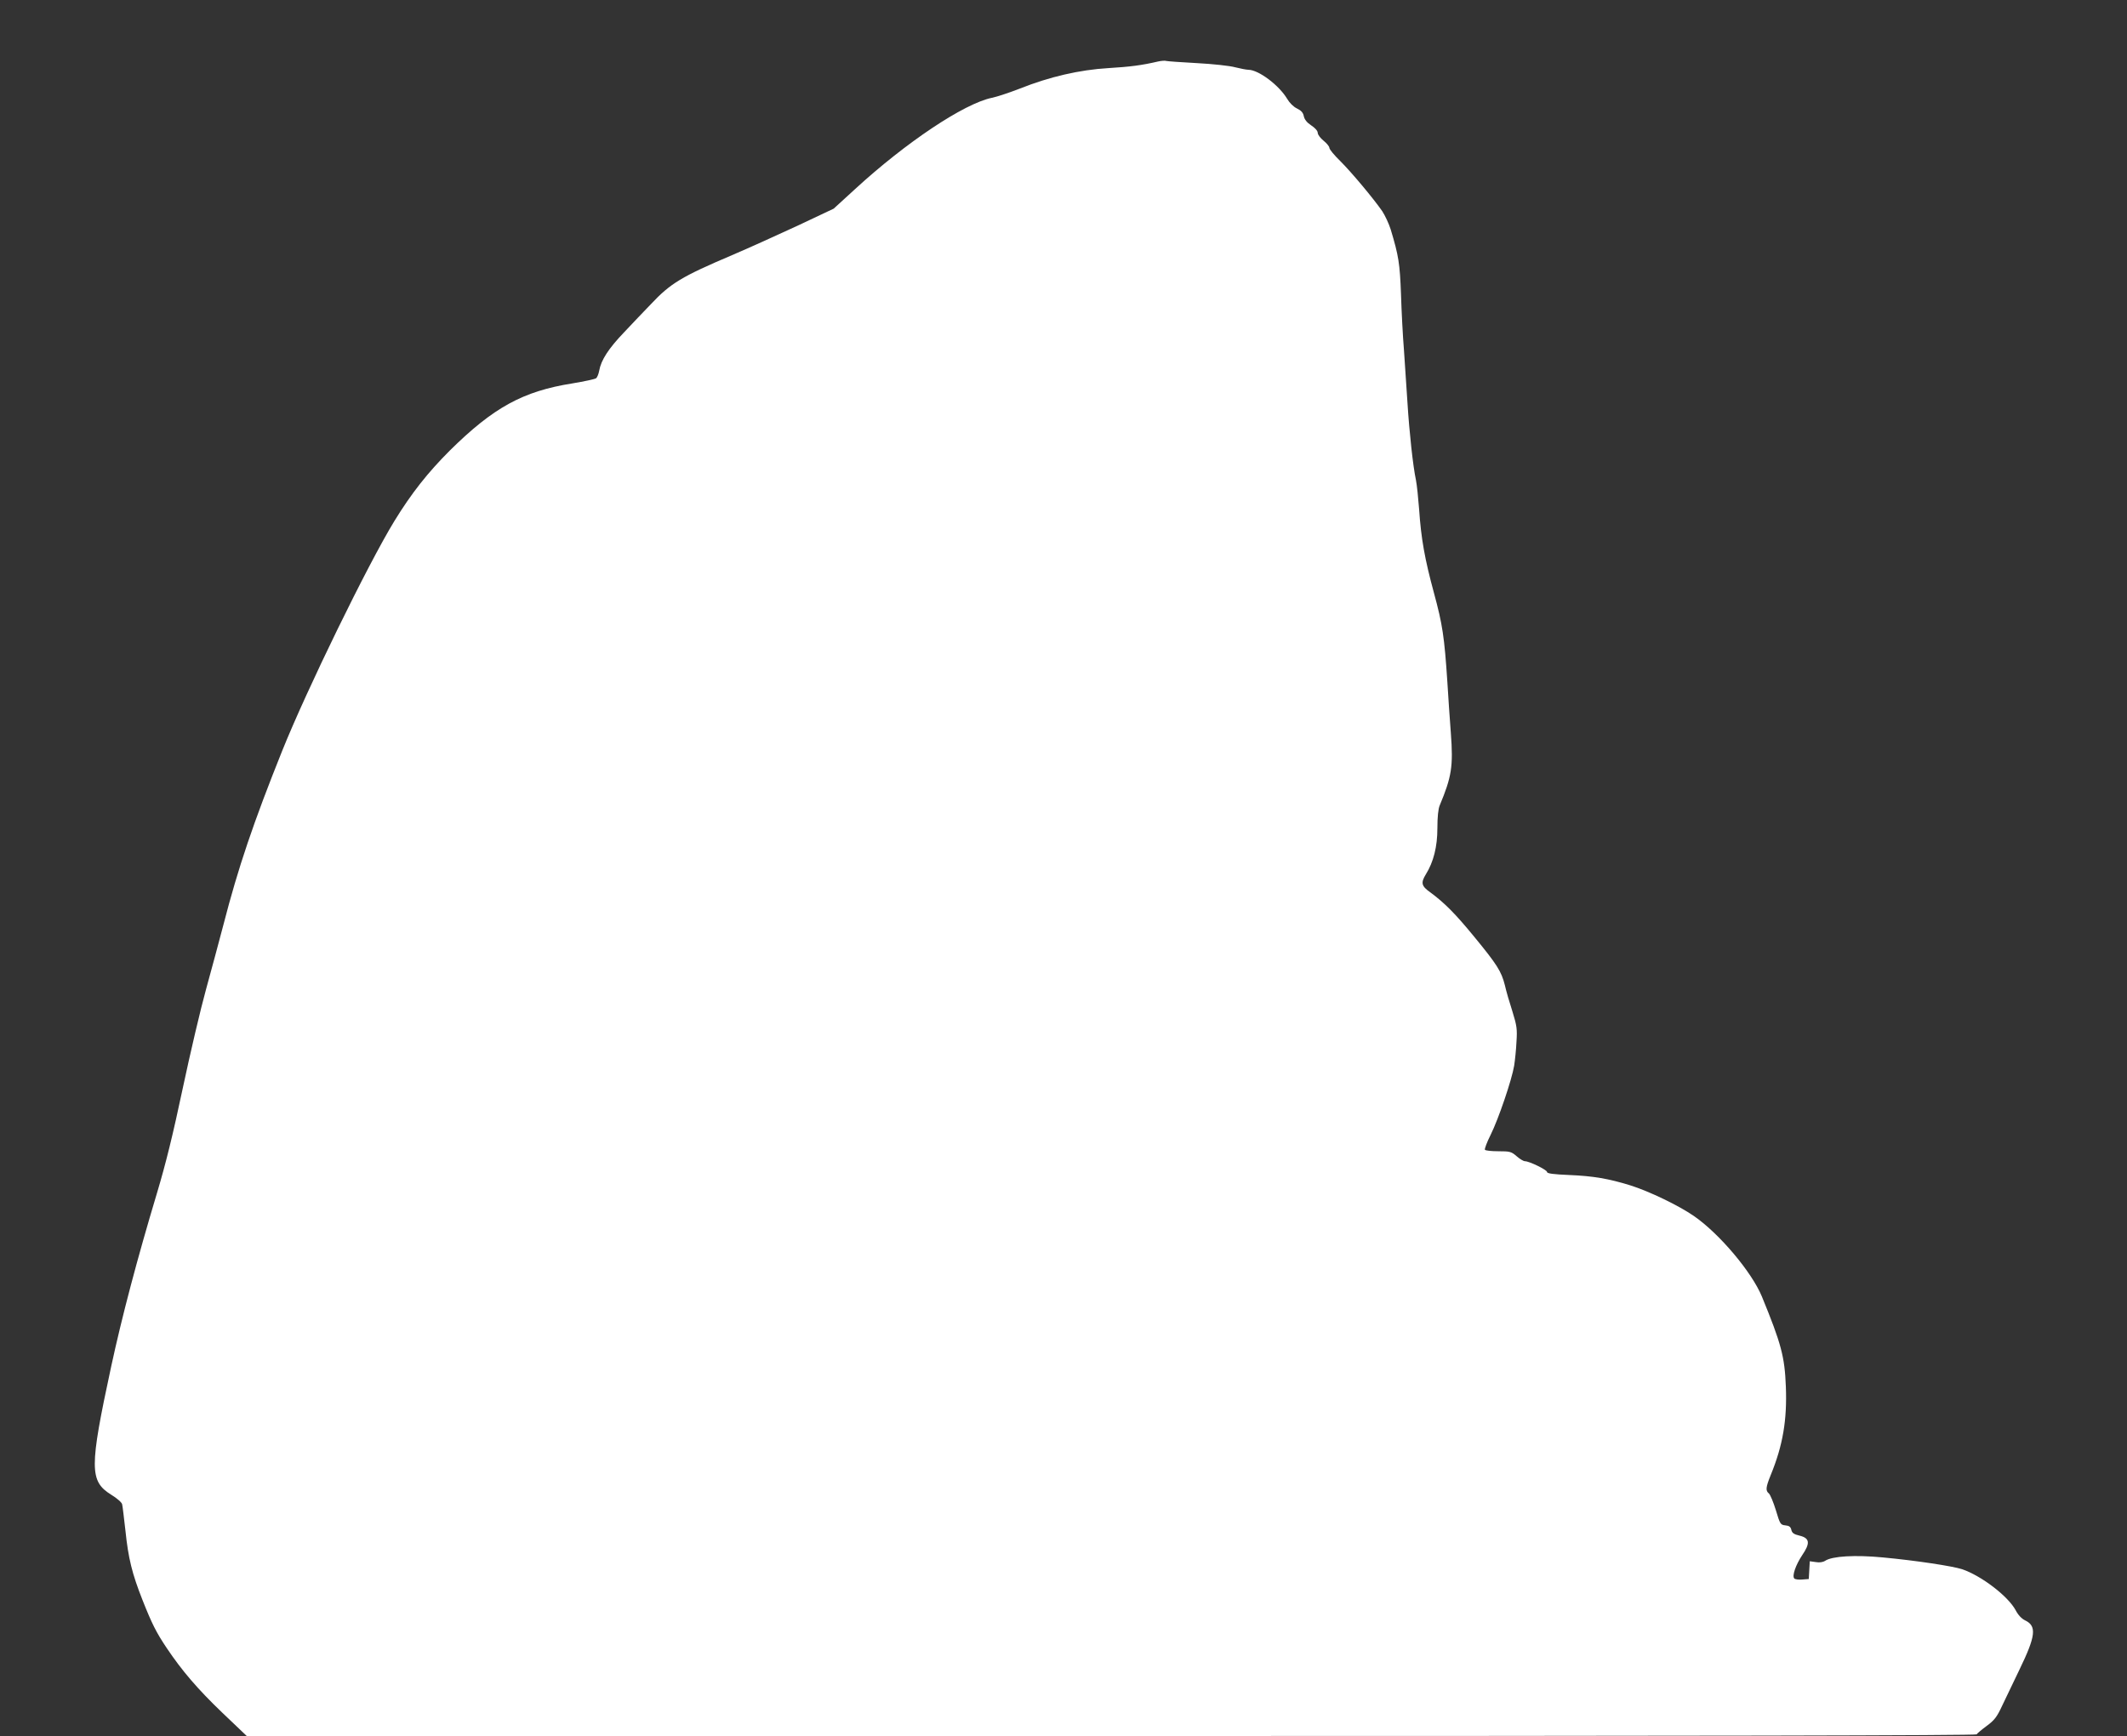
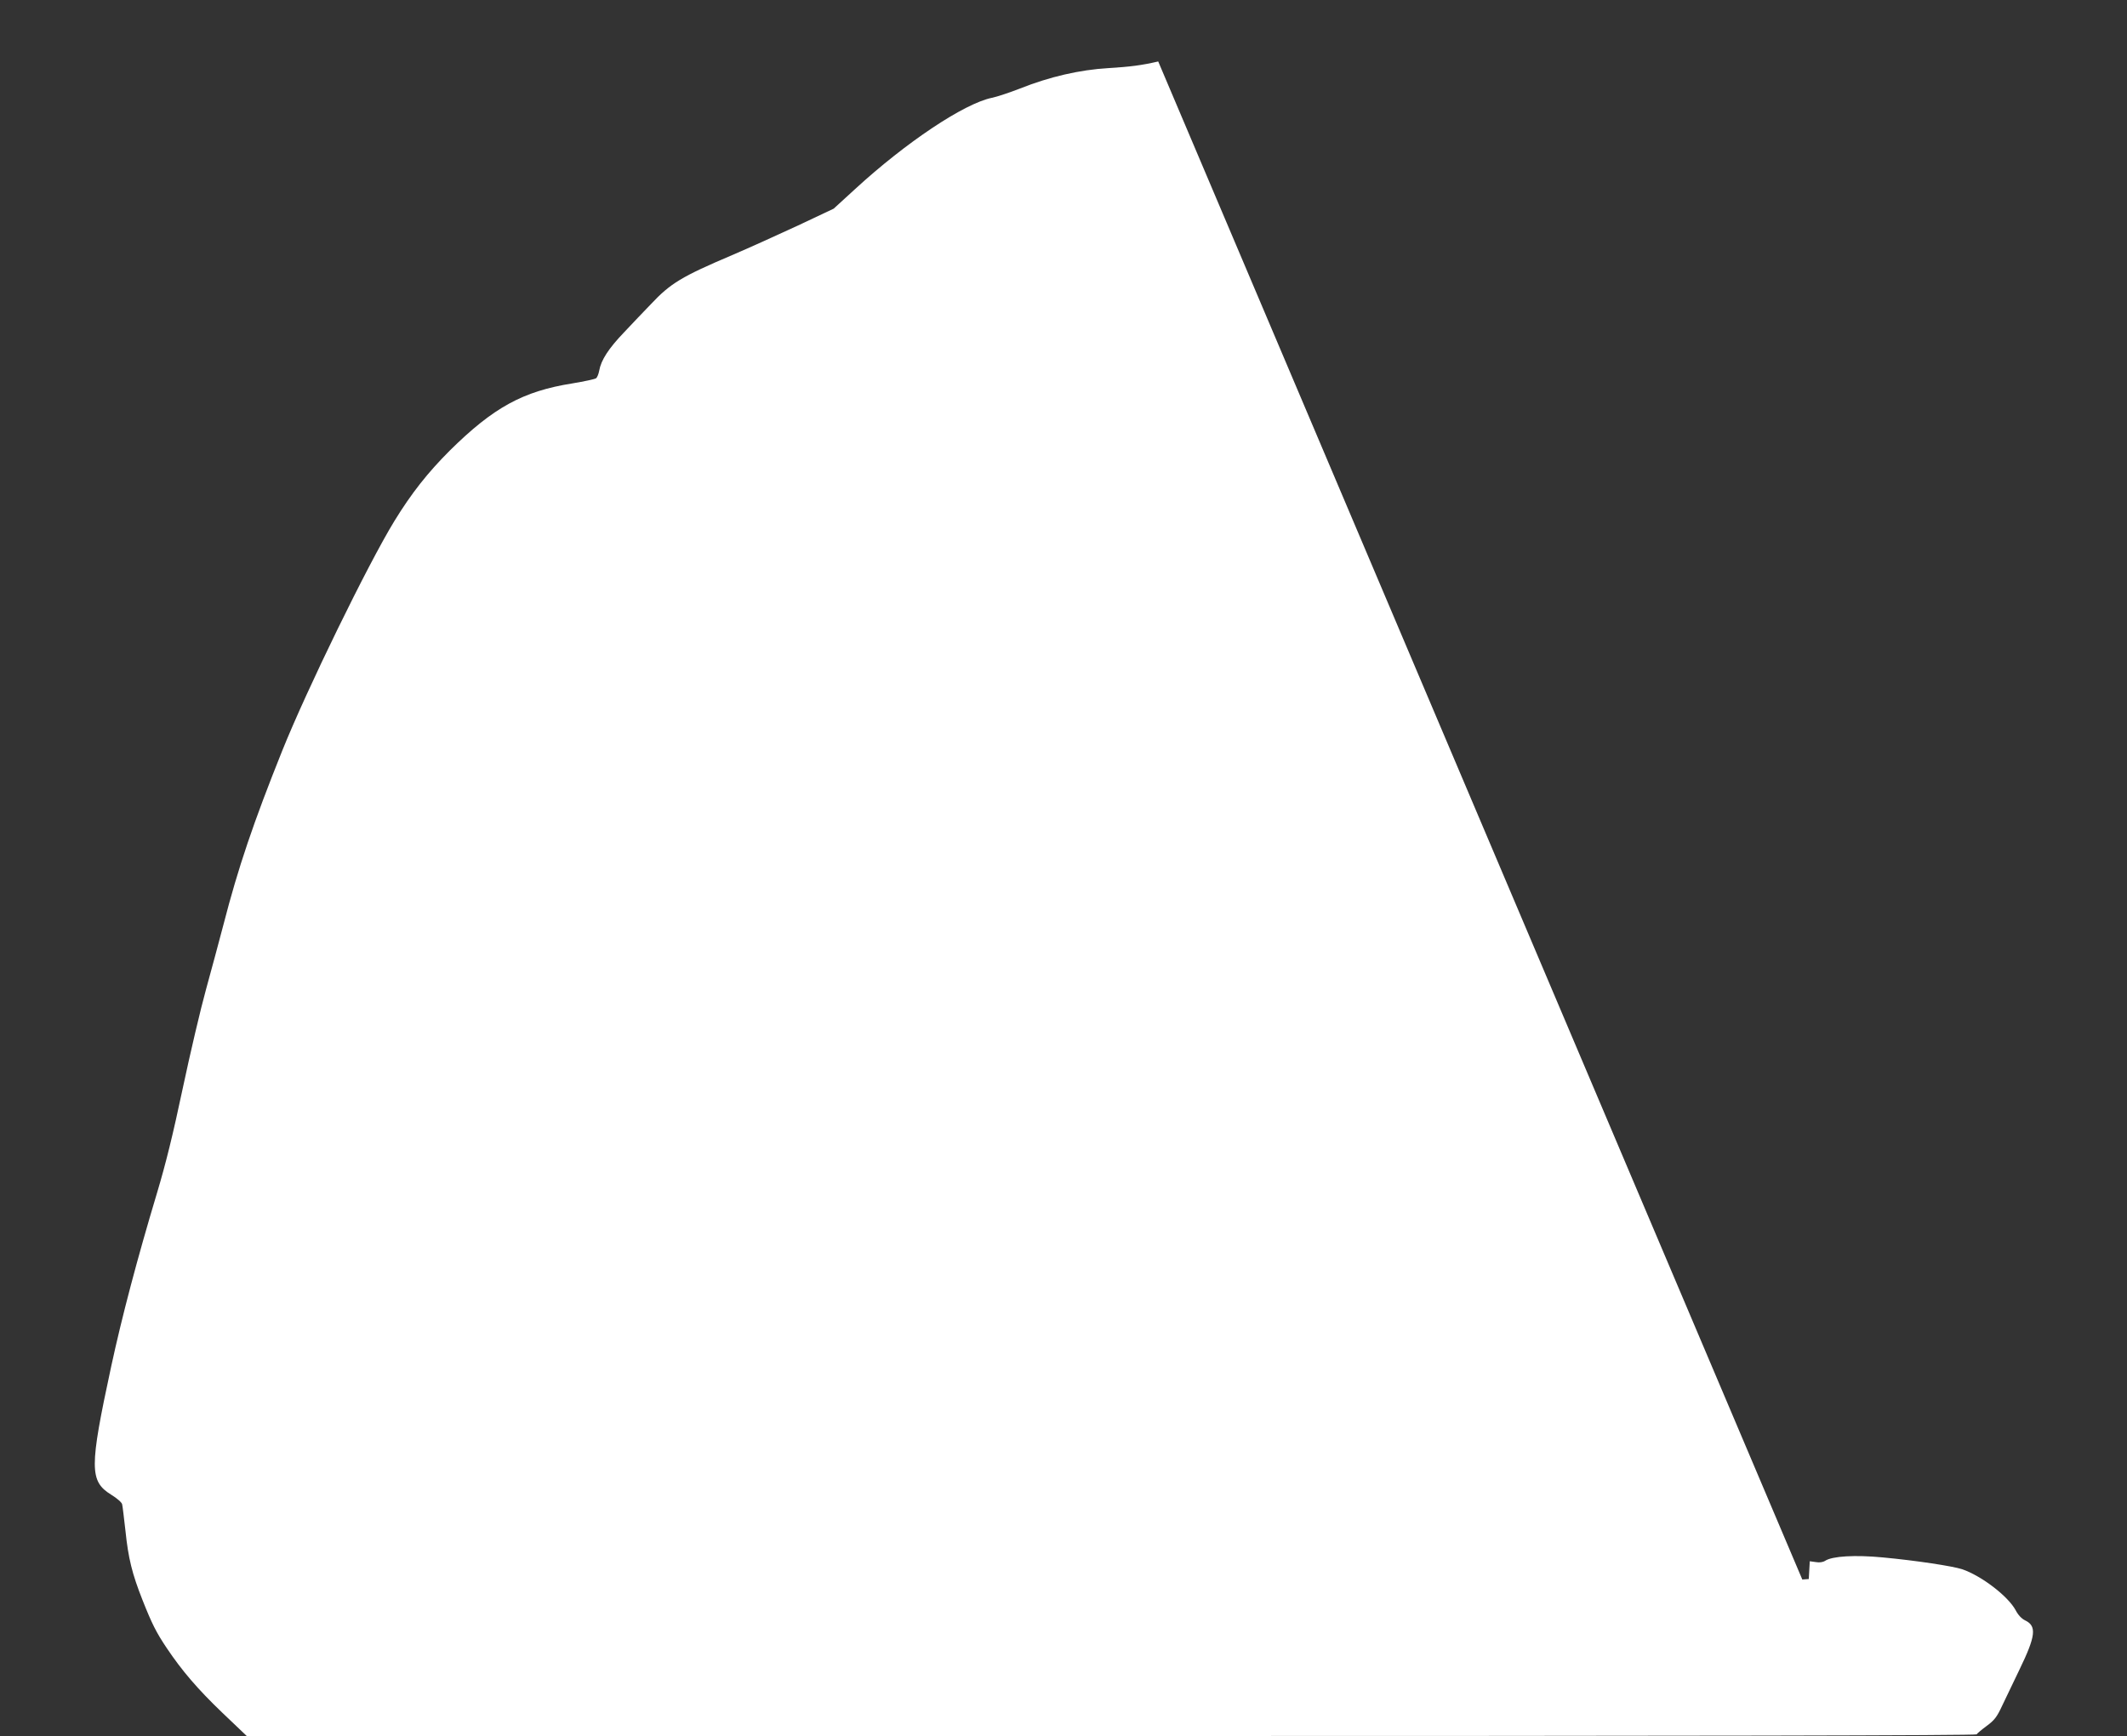
<svg xmlns="http://www.w3.org/2000/svg" version="1.0" width="1280pt" height="1045pt" viewBox="0 0 1280 1045" preserveAspectRatio="xMidYMid meet">
  <rect x="0" y="0" width="1280" height="1045" fill="#333333" stroke="none" />
  <g transform="translate(0,1045) scale(0.1,-0.1)" fill="#ffffff" stroke="none">
-     <path d="M6970 10080 c-99 -23 -168 -32 -300 -40 -172 -10 -354 -52 -532 -123 -62 -24 -139 -50 -170 -56 -167 -35 -515 -267 -822 -549 l-129 -118 -216 -102 c-119 -55 -297 -136 -396 -178 -303 -129 -370 -169 -489 -296 -39 -40 -111 -116 -160 -168 -94 -98 -139 -168 -150 -231 -4 -21 -12 -41 -19 -46 -6 -5 -71 -19 -143 -31 -297 -47 -475 -145 -737 -404 -133 -133 -231 -257 -334 -425 -159 -260 -526 -1012 -675 -1383 -172 -429 -265 -703 -353 -1045 -26 -99 -73 -274 -105 -390 -32 -115 -95 -383 -140 -595 -59 -279 -102 -454 -156 -634 -118 -393 -210 -741 -275 -1042 -132 -612 -131 -690 1 -772 33 -20 63 -46 65 -57 3 -11 11 -83 20 -160 17 -165 40 -258 102 -415 57 -144 83 -196 146 -290 92 -137 185 -246 334 -389 l148 -141 5202 0 c3532 0 5204 3 5208 10 4 6 31 29 61 51 46 34 61 53 93 122 21 45 68 143 104 217 98 202 105 262 34 296 -21 10 -42 32 -57 61 -45 84 -205 207 -322 247 -59 19 -275 52 -477 71 -167 16 -304 8 -347 -20 -14 -9 -35 -12 -57 -8 l-36 5 -3 -53 -3 -54 -39 -3 c-21 -2 -43 1 -48 6 -15 15 8 81 47 140 50 73 46 103 -15 118 -34 8 -46 16 -50 35 -4 18 -13 25 -36 27 -29 3 -32 7 -57 91 -15 49 -34 94 -42 101 -21 17 -19 37 11 111 73 178 99 331 91 533 -7 180 -28 258 -144 541 -61 148 -256 379 -409 485 -91 63 -269 149 -384 185 -129 40 -222 56 -367 62 -95 4 -133 9 -133 18 0 13 -107 65 -133 65 -9 0 -32 14 -50 30 -32 28 -41 30 -110 30 -42 0 -78 4 -81 9 -3 5 12 45 34 89 47 94 128 332 142 417 5 33 12 98 14 145 5 75 2 96 -24 180 -17 52 -38 124 -46 160 -21 83 -47 124 -185 292 -114 139 -178 203 -263 266 -54 38 -59 57 -28 108 47 75 70 168 70 278 0 67 5 117 14 138 72 172 82 235 67 435 -6 81 -16 220 -21 308 -18 272 -29 346 -81 537 -55 203 -77 325 -89 503 -5 66 -13 145 -19 175 -18 85 -40 289 -51 465 -6 88 -15 230 -21 315 -7 85 -15 238 -18 340 -7 184 -14 230 -62 389 -11 35 -34 84 -51 110 -55 79 -184 233 -252 301 -36 35 -66 71 -66 80 0 8 -16 28 -35 43 -19 15 -35 37 -35 47 0 12 -16 30 -39 45 -26 17 -41 36 -45 56 -4 21 -16 34 -41 46 -21 10 -45 34 -59 58 -49 82 -171 174 -233 175 -12 0 -48 7 -80 15 -32 9 -135 20 -229 25 -93 5 -177 11 -185 13 -8 3 -30 1 -49 -3z" />
+     <path d="M6970 10080 c-99 -23 -168 -32 -300 -40 -172 -10 -354 -52 -532 -123 -62 -24 -139 -50 -170 -56 -167 -35 -515 -267 -822 -549 l-129 -118 -216 -102 c-119 -55 -297 -136 -396 -178 -303 -129 -370 -169 -489 -296 -39 -40 -111 -116 -160 -168 -94 -98 -139 -168 -150 -231 -4 -21 -12 -41 -19 -46 -6 -5 -71 -19 -143 -31 -297 -47 -475 -145 -737 -404 -133 -133 -231 -257 -334 -425 -159 -260 -526 -1012 -675 -1383 -172 -429 -265 -703 -353 -1045 -26 -99 -73 -274 -105 -390 -32 -115 -95 -383 -140 -595 -59 -279 -102 -454 -156 -634 -118 -393 -210 -741 -275 -1042 -132 -612 -131 -690 1 -772 33 -20 63 -46 65 -57 3 -11 11 -83 20 -160 17 -165 40 -258 102 -415 57 -144 83 -196 146 -290 92 -137 185 -246 334 -389 l148 -141 5202 0 c3532 0 5204 3 5208 10 4 6 31 29 61 51 46 34 61 53 93 122 21 45 68 143 104 217 98 202 105 262 34 296 -21 10 -42 32 -57 61 -45 84 -205 207 -322 247 -59 19 -275 52 -477 71 -167 16 -304 8 -347 -20 -14 -9 -35 -12 -57 -8 l-36 5 -3 -53 -3 -54 -39 -3 z" />
  </g>
</svg>